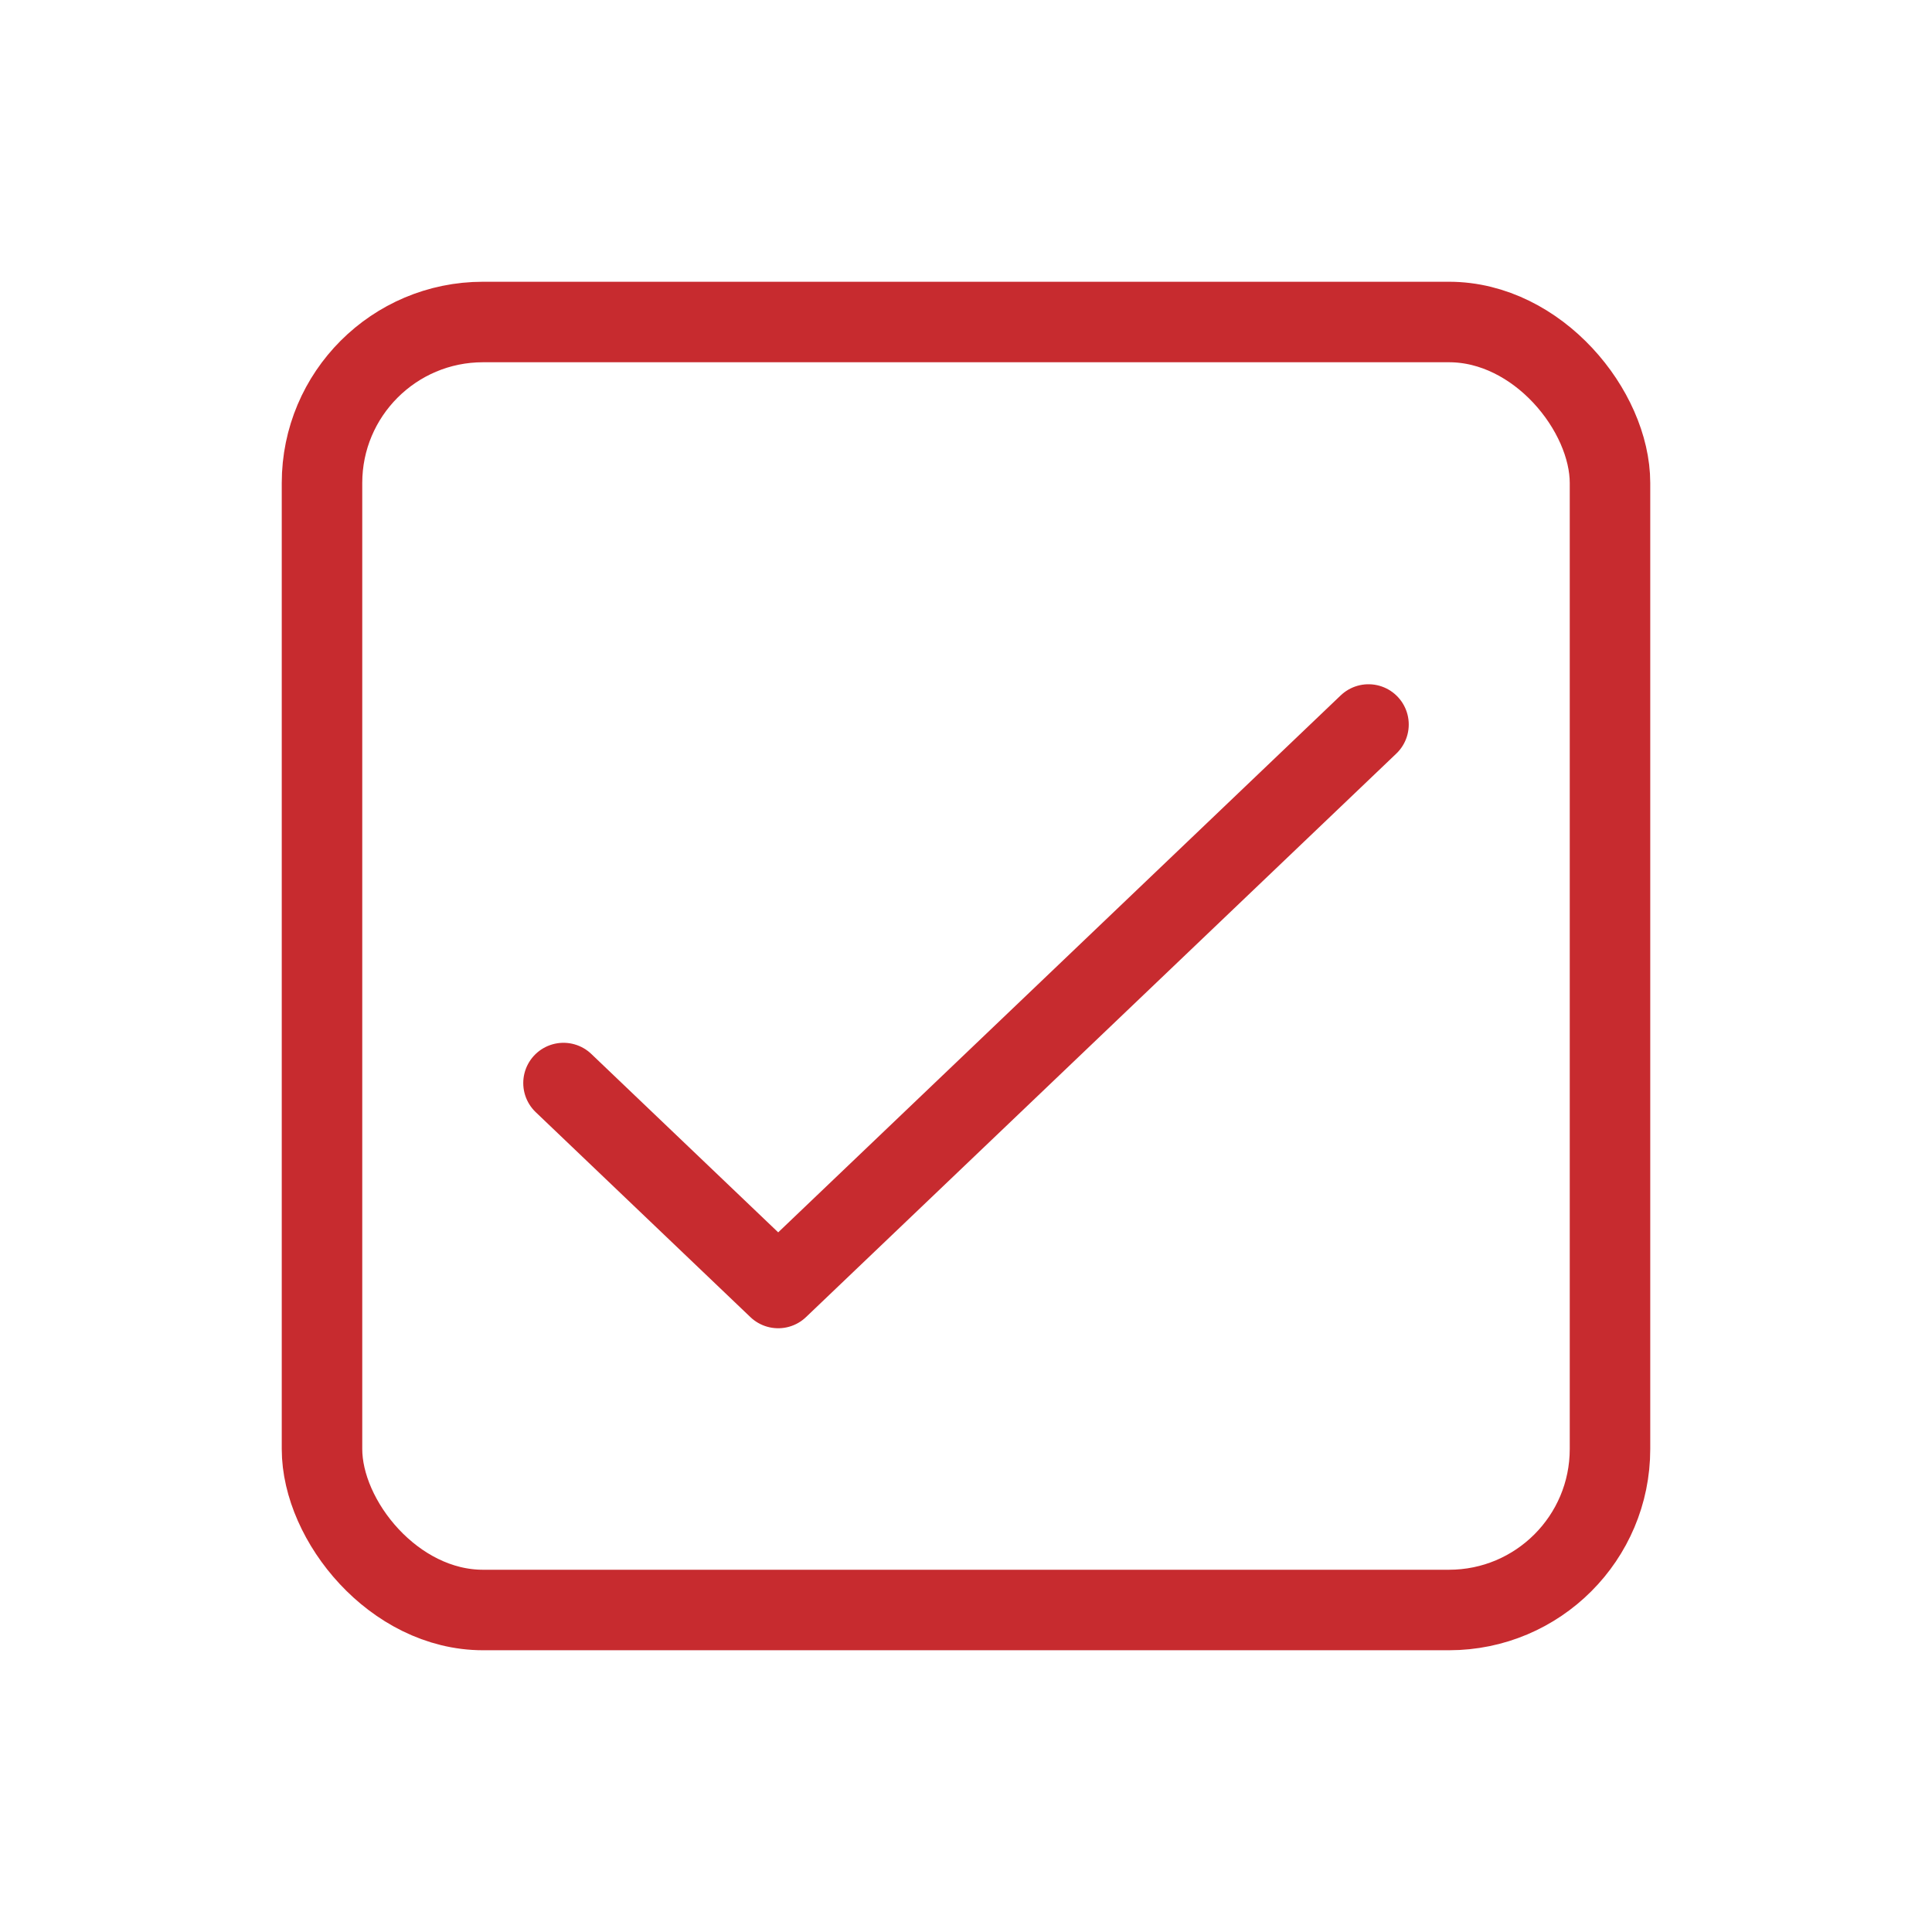
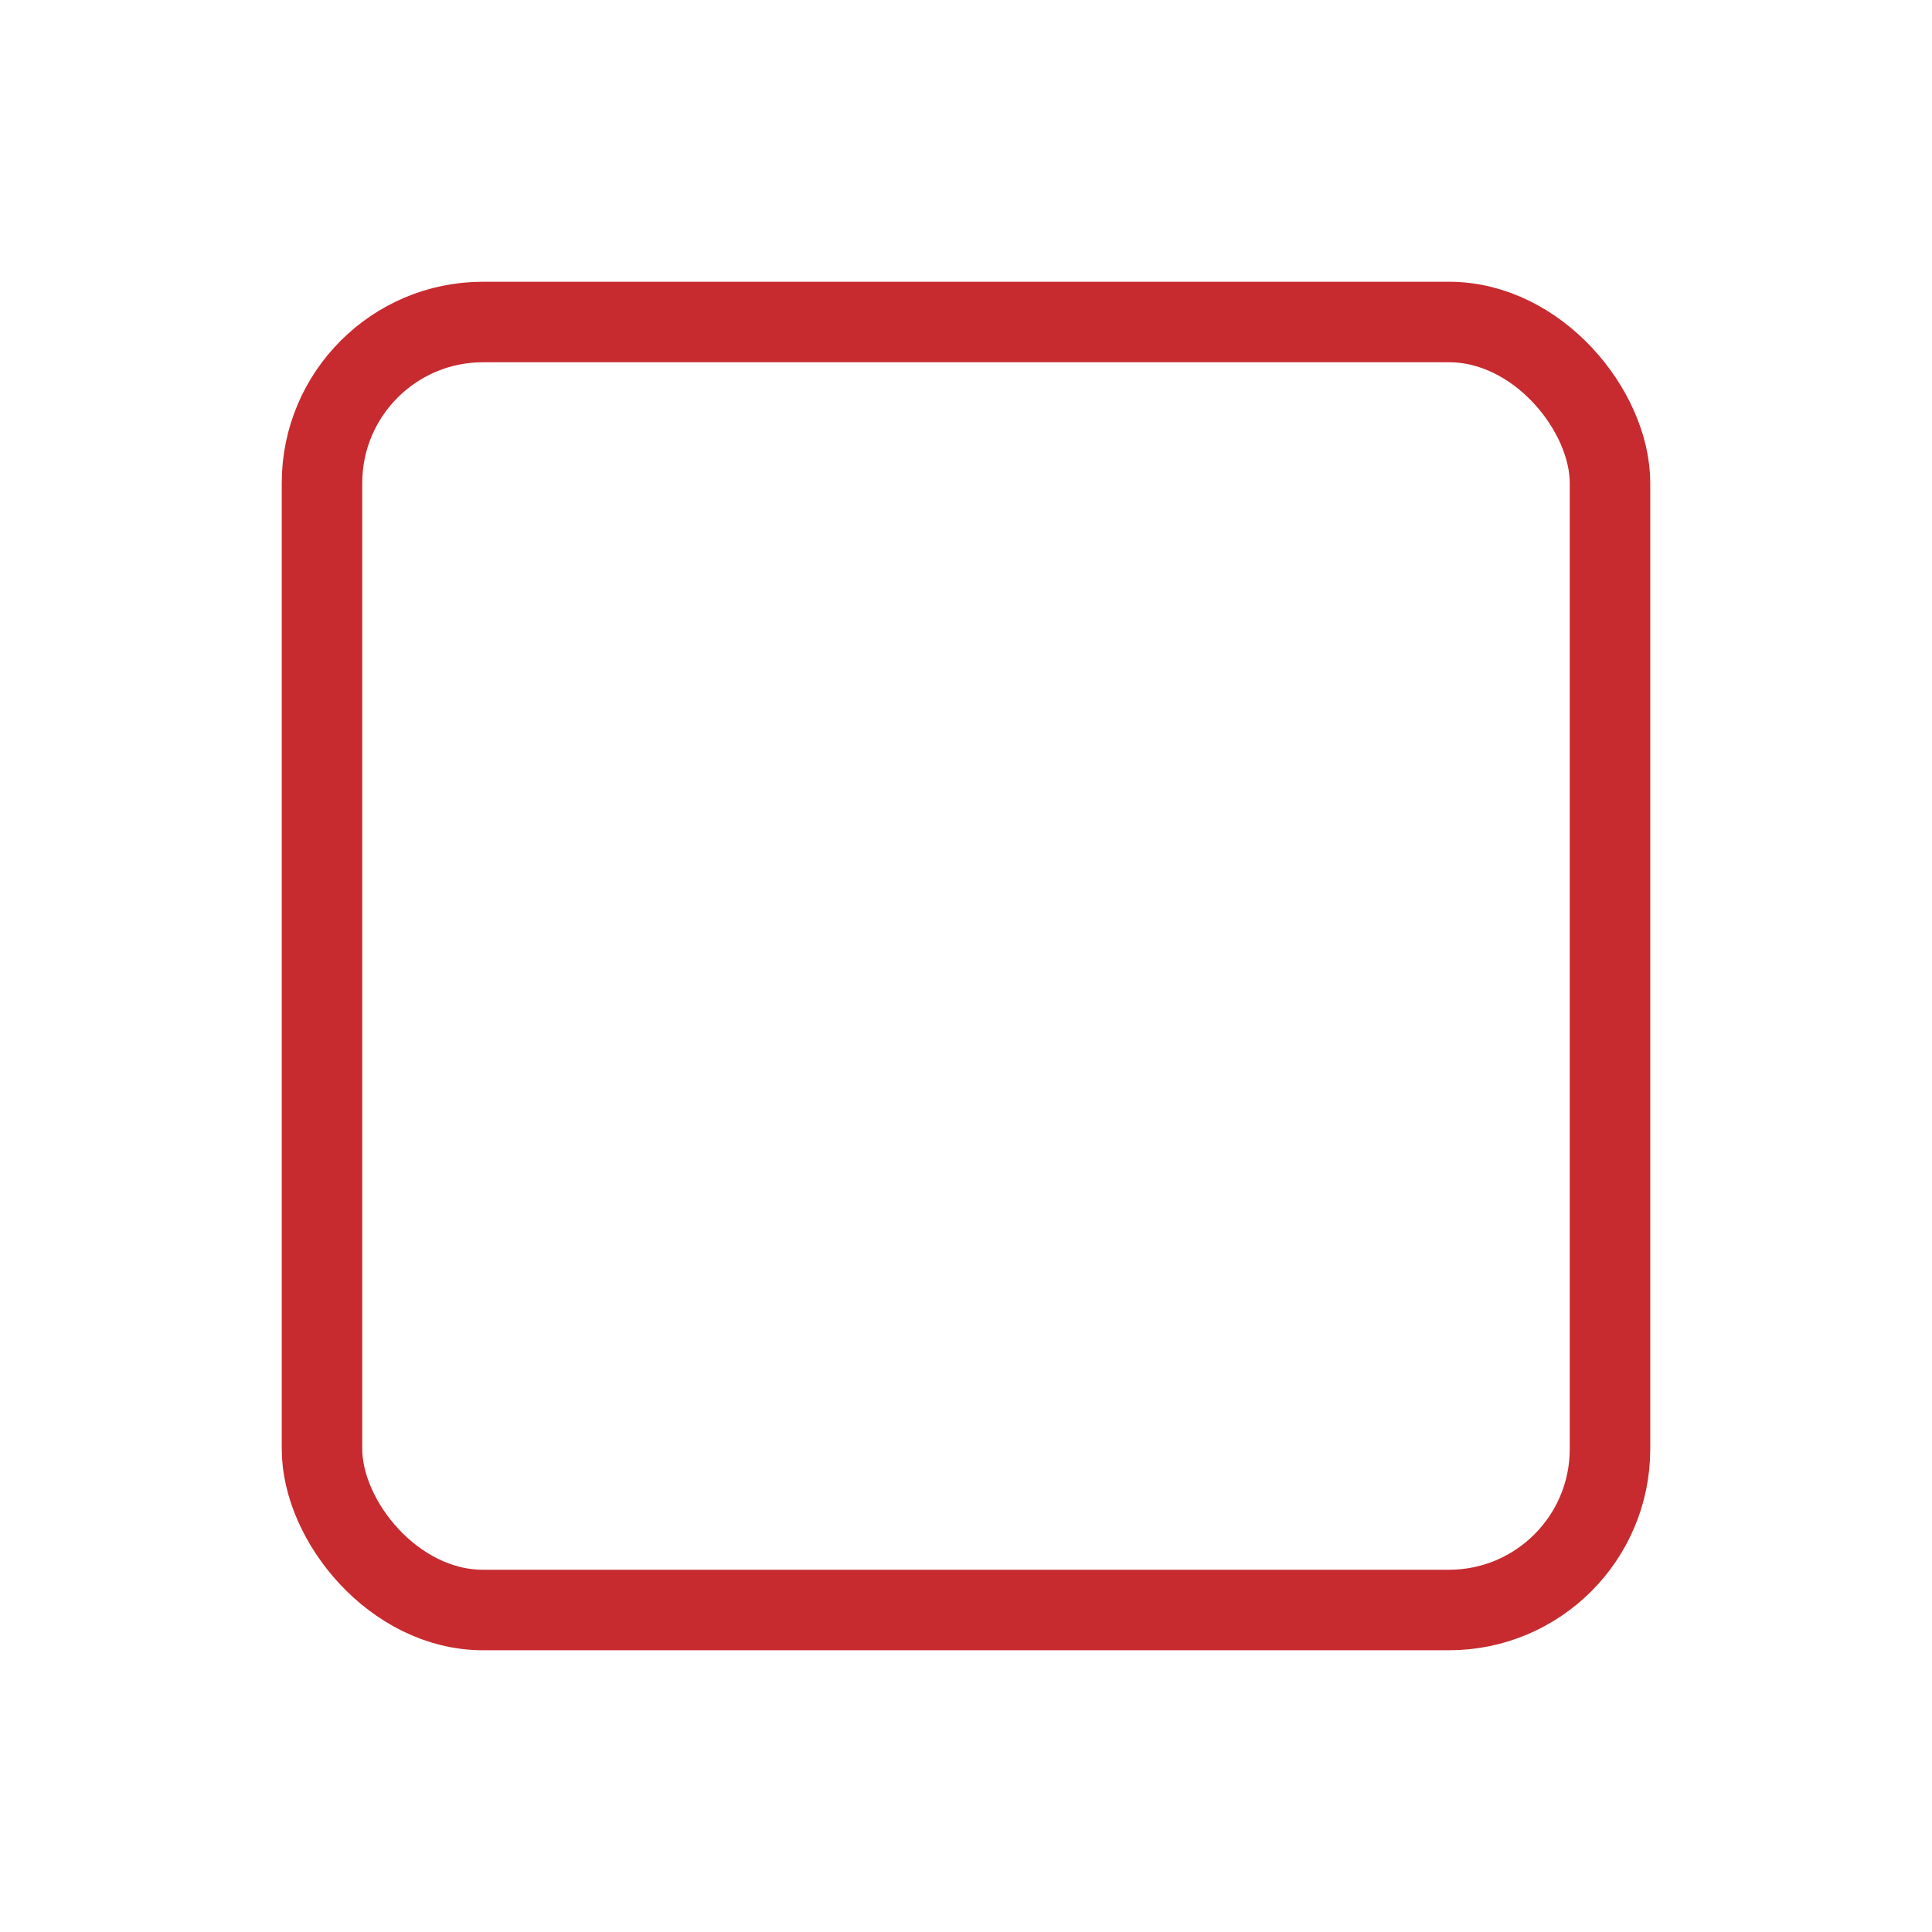
<svg xmlns="http://www.w3.org/2000/svg" width="800px" height="800px" viewBox="0 0 24 24" fill="none">
  <g id="SVGRepo_bgCarrier" stroke-width="0" />
  <g id="SVGRepo_tracerCarrier" stroke-linecap="round" stroke-linejoin="round" />
  <g id="SVGRepo_iconCarrier">
    <rect width="24" height="24" fill="white" />
-     <path d="M7 13.454L9.667 16L17 9" stroke="#c72b2f" stroke-linecap="round" stroke-linejoin="round" />
    <rect x="4" y="4" width="16" height="16" rx="2" stroke="#c72b2f" stroke-linecap="round" stroke-linejoin="round" />
  </g>
</svg>